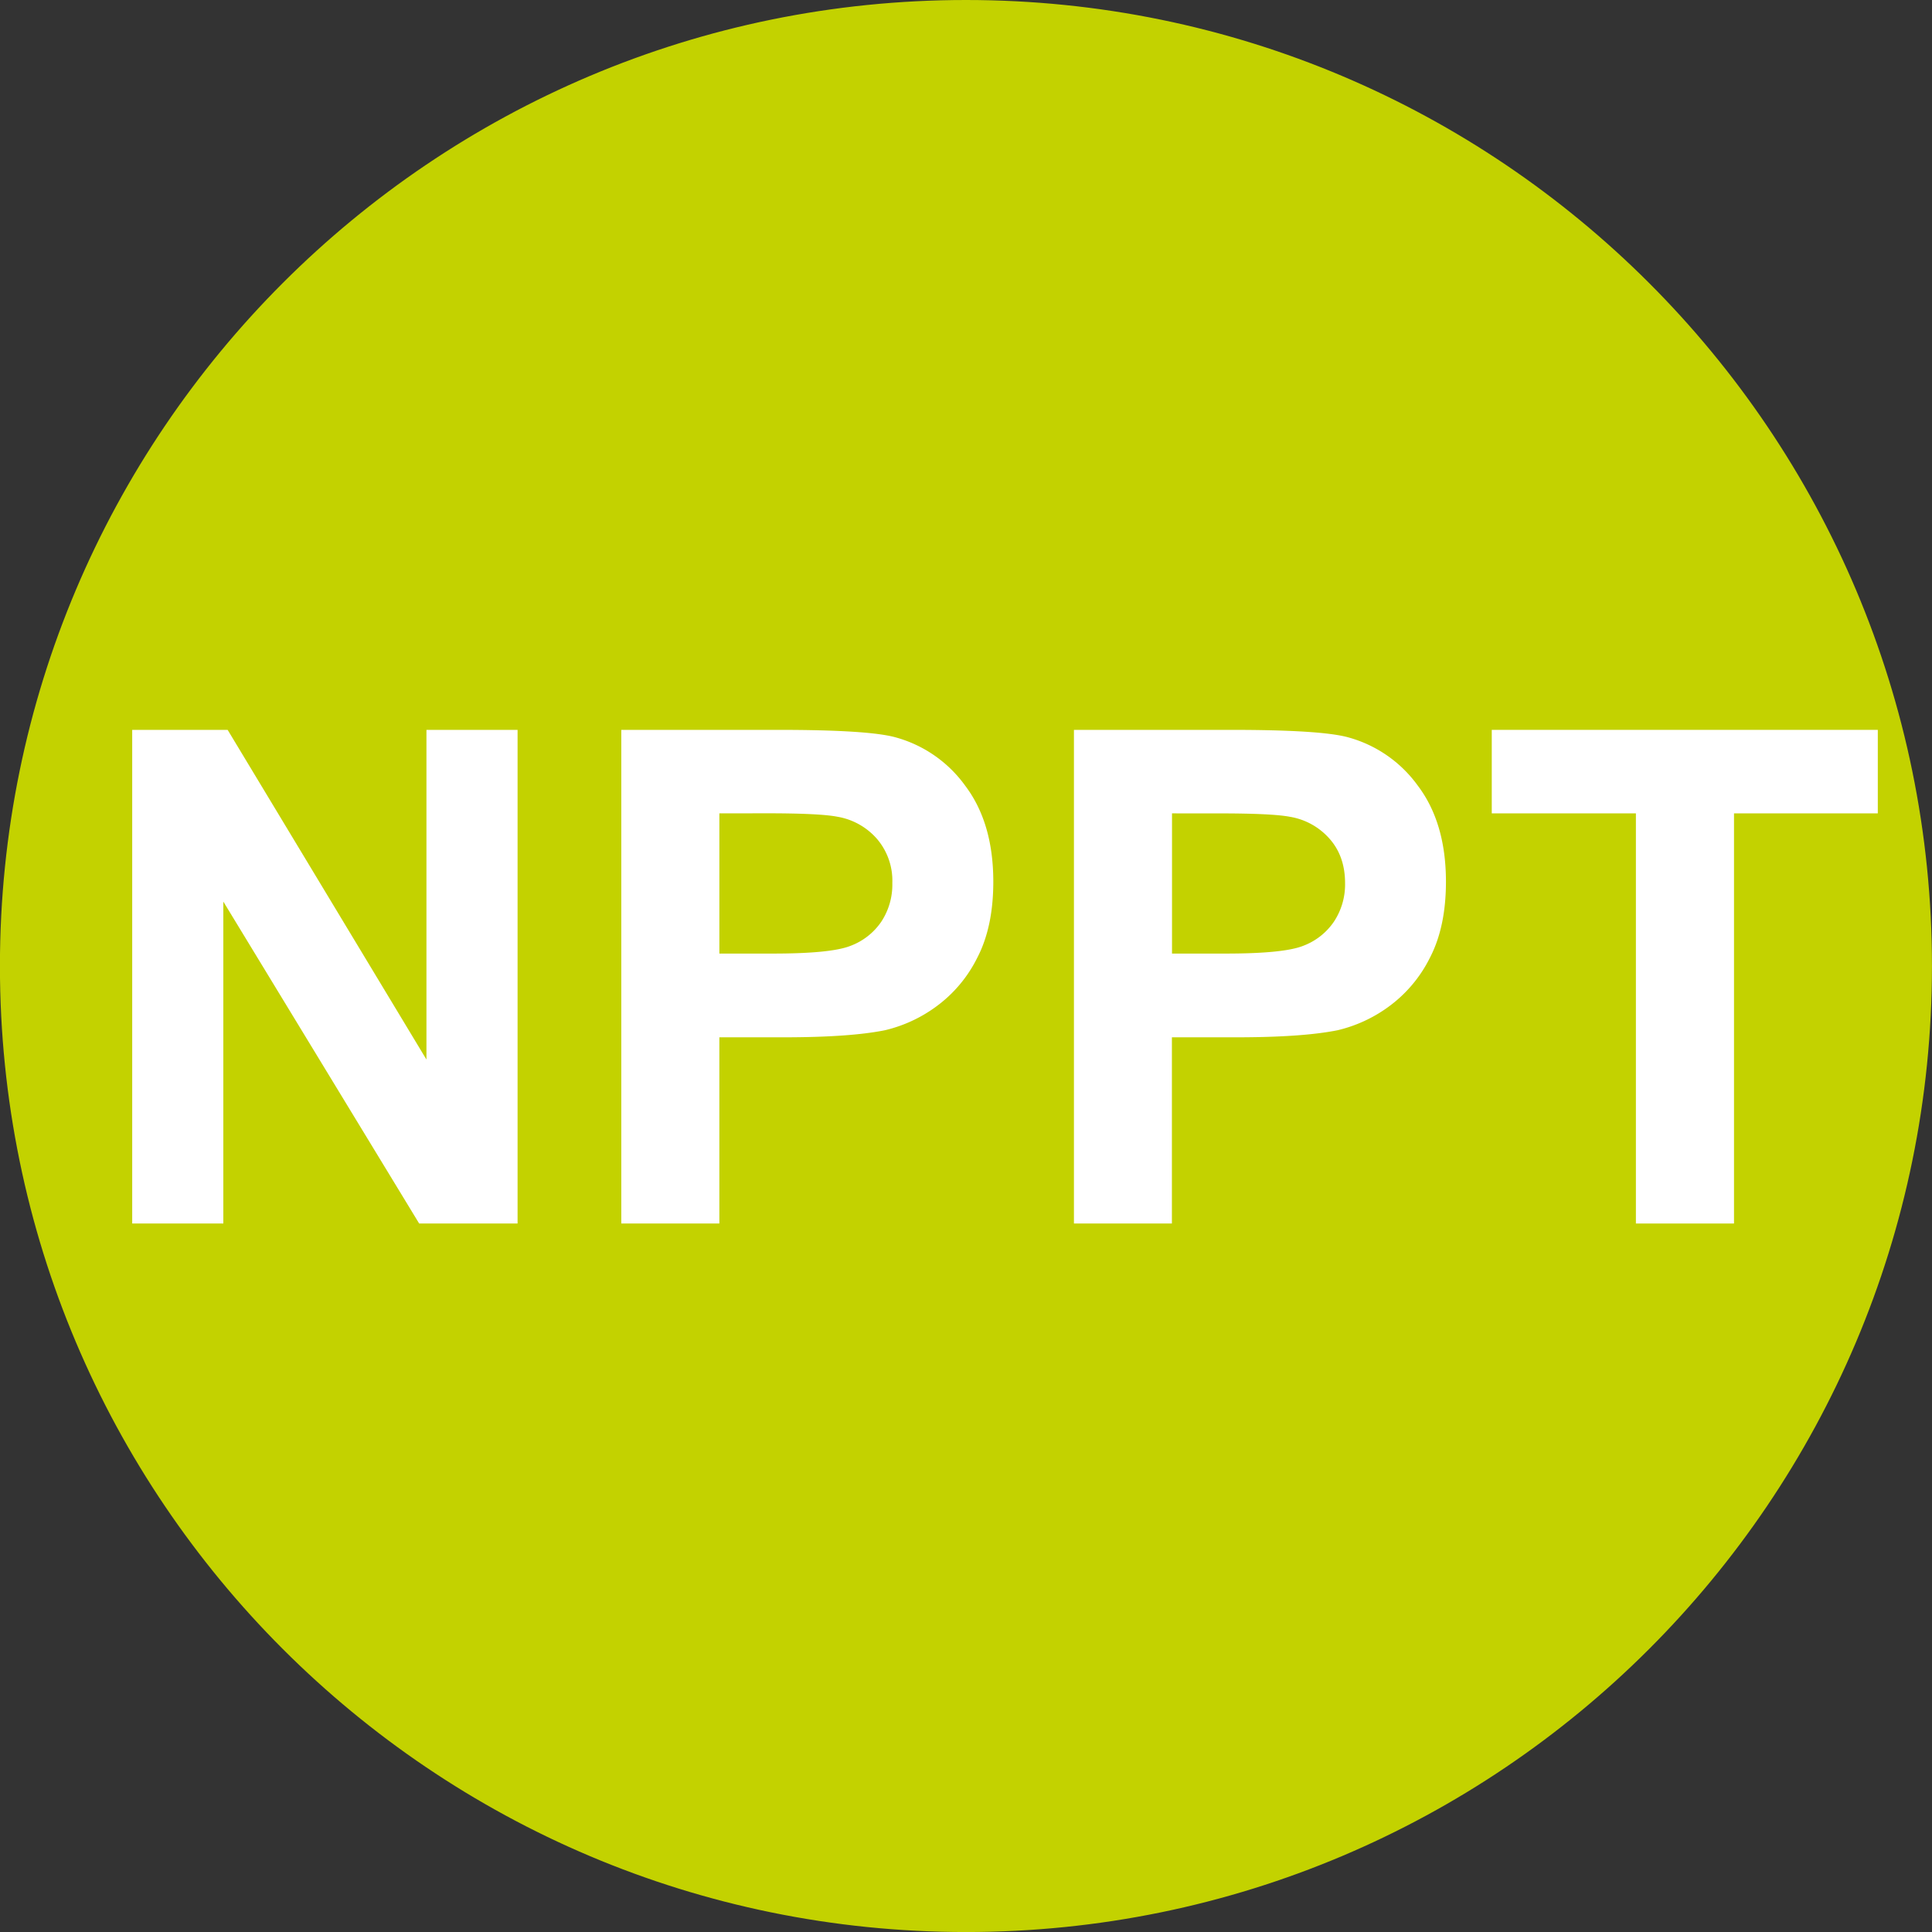
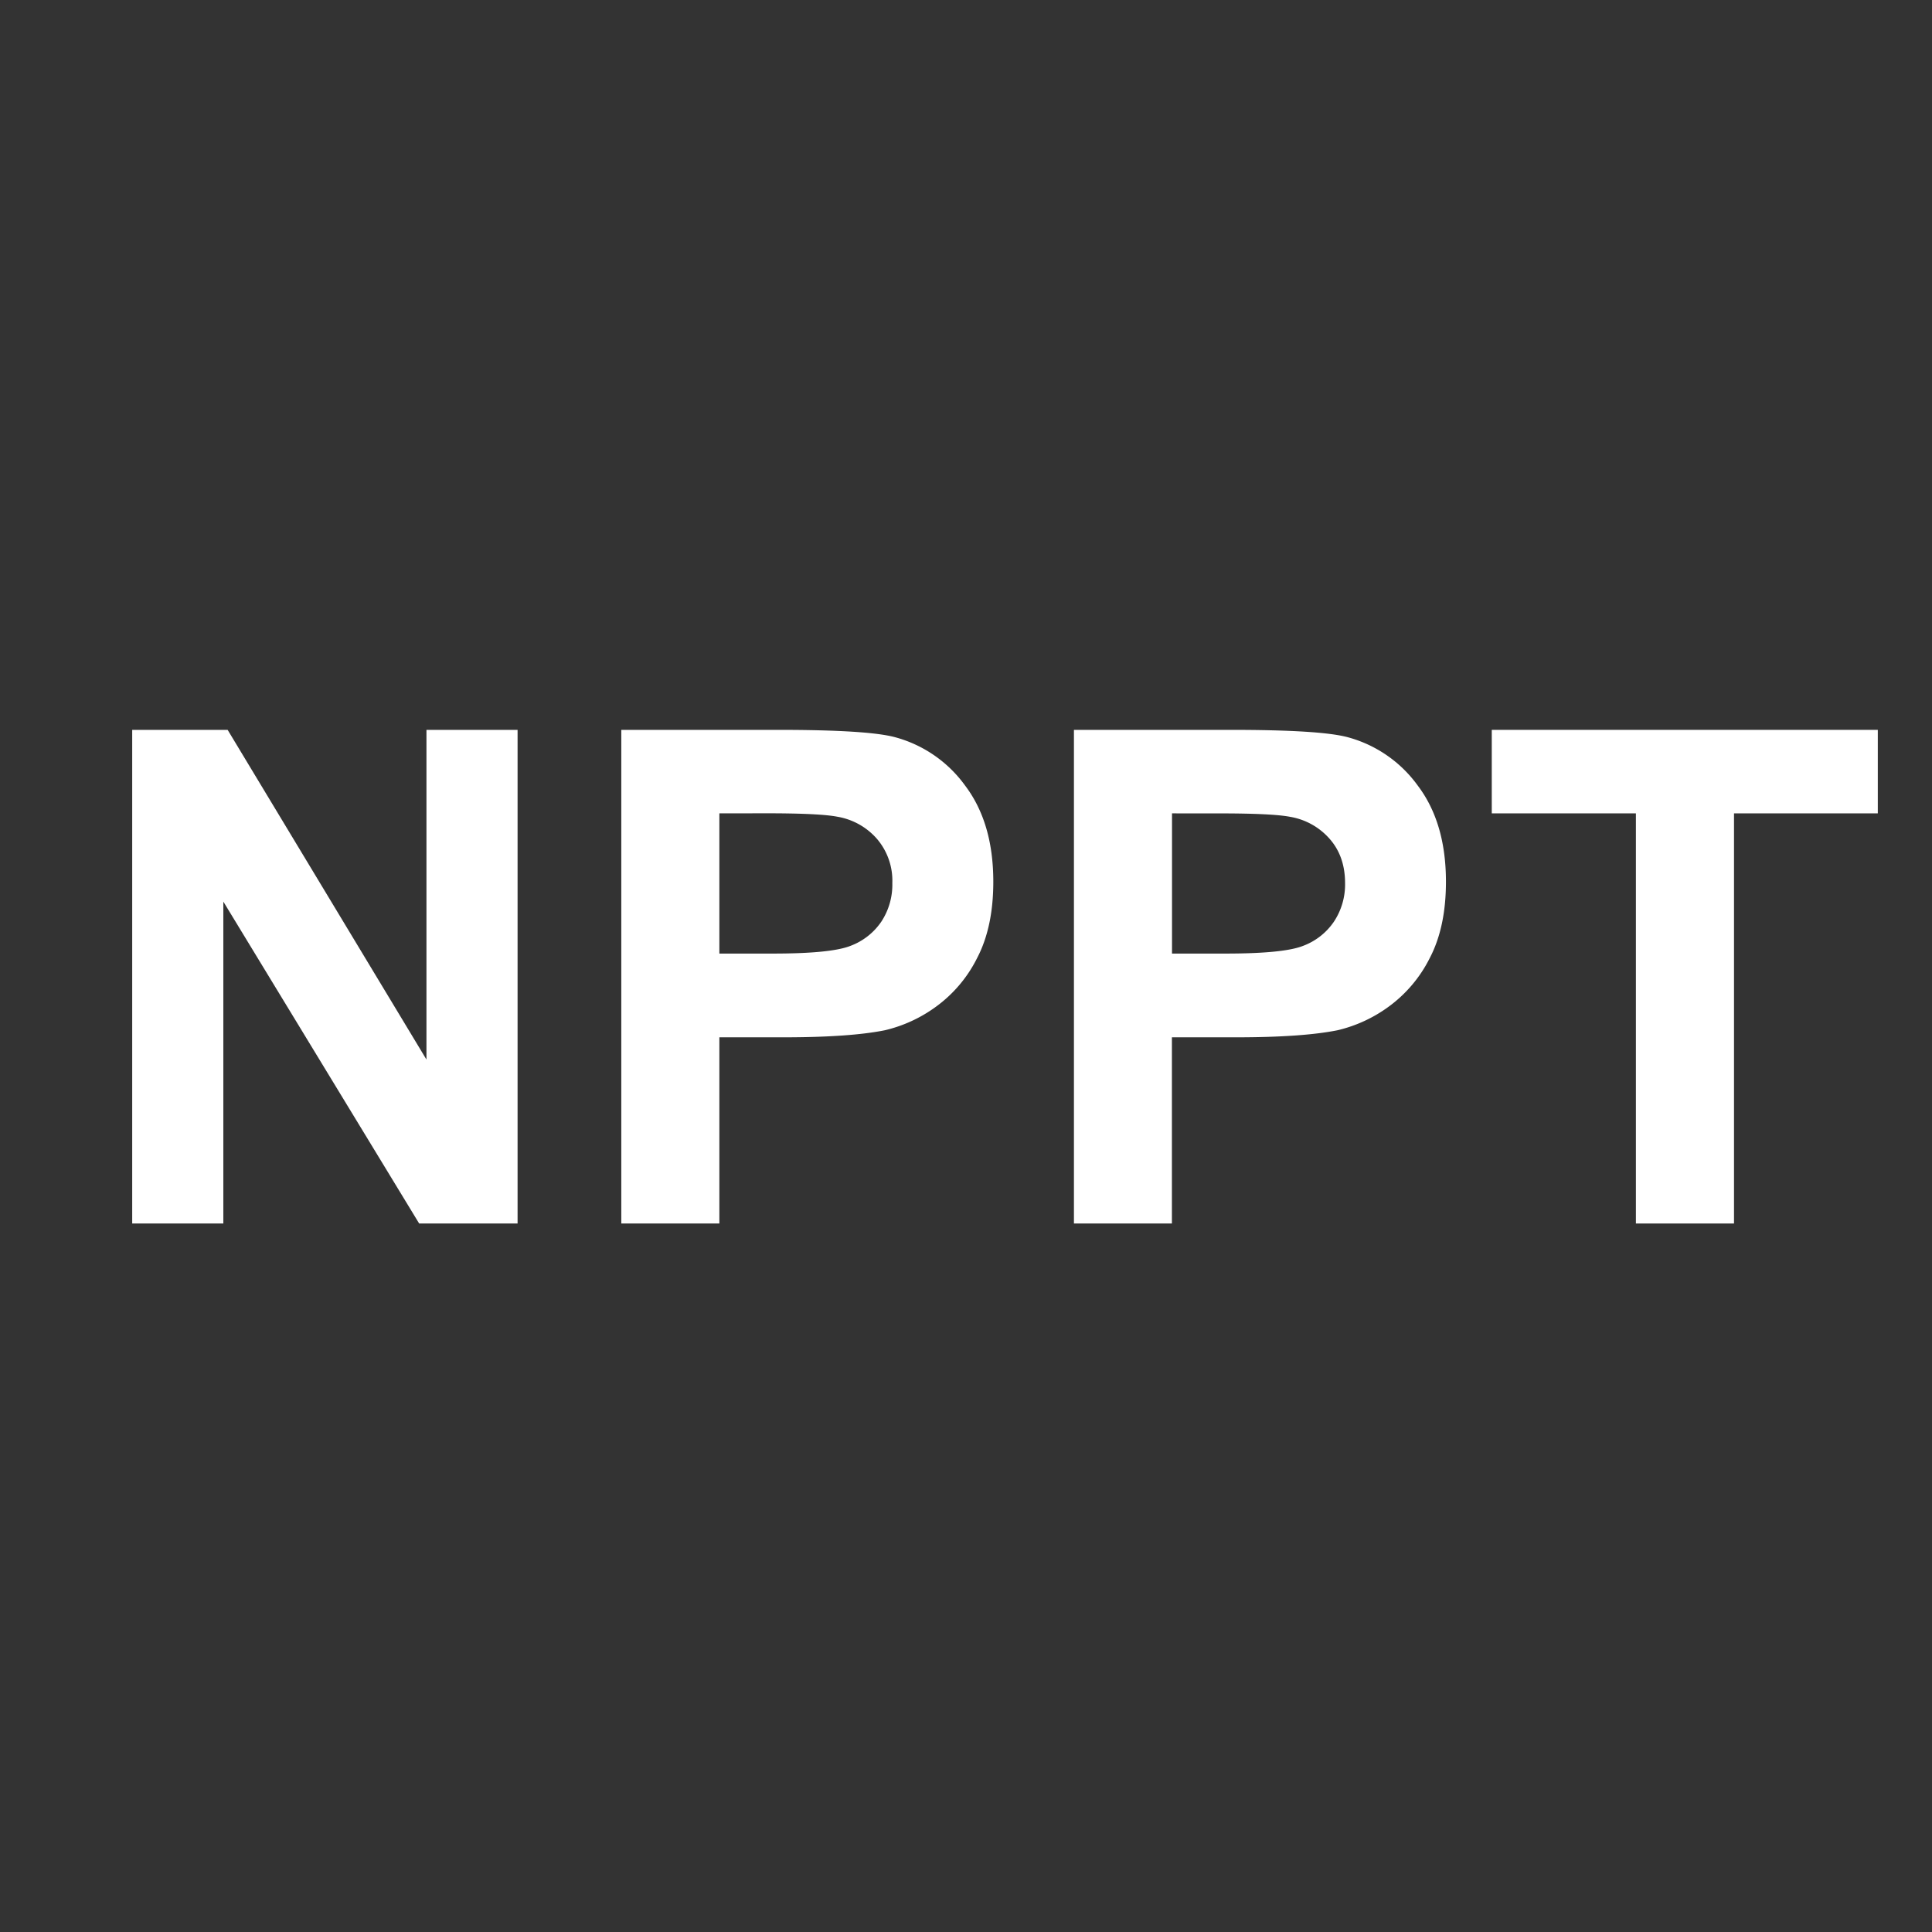
<svg xmlns="http://www.w3.org/2000/svg" id="Calque_1" data-name="Calque 1" viewBox="0 0 564.99 565">
  <rect x="0" y="0" width="564.99" height="565" fill="#333333" stroke="none" />
  <defs>
    <style>.cls-1{fill:#c3d200;stroke:#c3d200;}.cls-2{fill:#fff;}</style>
  </defs>
-   <path class="cls-1" d="M282.53,564.5c155.75,0,282-126.25,282-282S438.28.5,282.53.5s-282,126.25-282,282,126.26,282,282,282" transform="translate(-0.05)" />
  <path class="cls-2" d="M38.71,357.8V213.44H66.62l58.14,96.41V213.44h26.65V357.8H122.63L65.36,263.66V357.8Z" transform="translate(-0.05)" />
  <path class="cls-2" d="M181.74,357.8V213.44h46q26.16,0,34.11,2.16a37.22,37.22,0,0,1,20.44,14.14q8.24,10.88,8.24,28.11,0,13.29-4.75,22.35a39.18,39.18,0,0,1-12.06,14.23,41.32,41.32,0,0,1-14.88,6.85q-10.26,2.07-29.74,2.07H210.42V357.8Zm28.68-119.94v41h15.7q17,0,22.68-2.27a18.89,18.89,0,0,0,9-7.09A19.68,19.68,0,0,0,261,258.24a18.79,18.79,0,0,0-4.56-13,19.71,19.71,0,0,0-11.53-6.4q-5.13-1-20.64-1Z" transform="translate(-0.05)" />
  <path class="cls-2" d="M314.11,357.8V213.44h46q26.16,0,34.11,2.16a37.22,37.22,0,0,1,20.44,14.14q8.24,10.88,8.24,28.11,0,13.29-4.75,22.35a39.37,39.37,0,0,1-12.06,14.23,41.32,41.32,0,0,1-14.88,6.85q-10.28,2.07-29.75,2.07h-18.7V357.8Zm28.68-119.94v41h15.7q17,0,22.67-2.27a18.87,18.87,0,0,0,9-7.09,19.67,19.67,0,0,0,3.24-11.23q0-7.87-4.55-13a19.71,19.71,0,0,0-11.53-6.4q-5.15-1-20.64-1Z" transform="translate(-0.05)" />
  <path class="cls-2" d="M478.45,357.8V237.86H436.3V213.44H549.19v24.42H507.14V357.8Z" transform="translate(-0.05)" />
</svg>